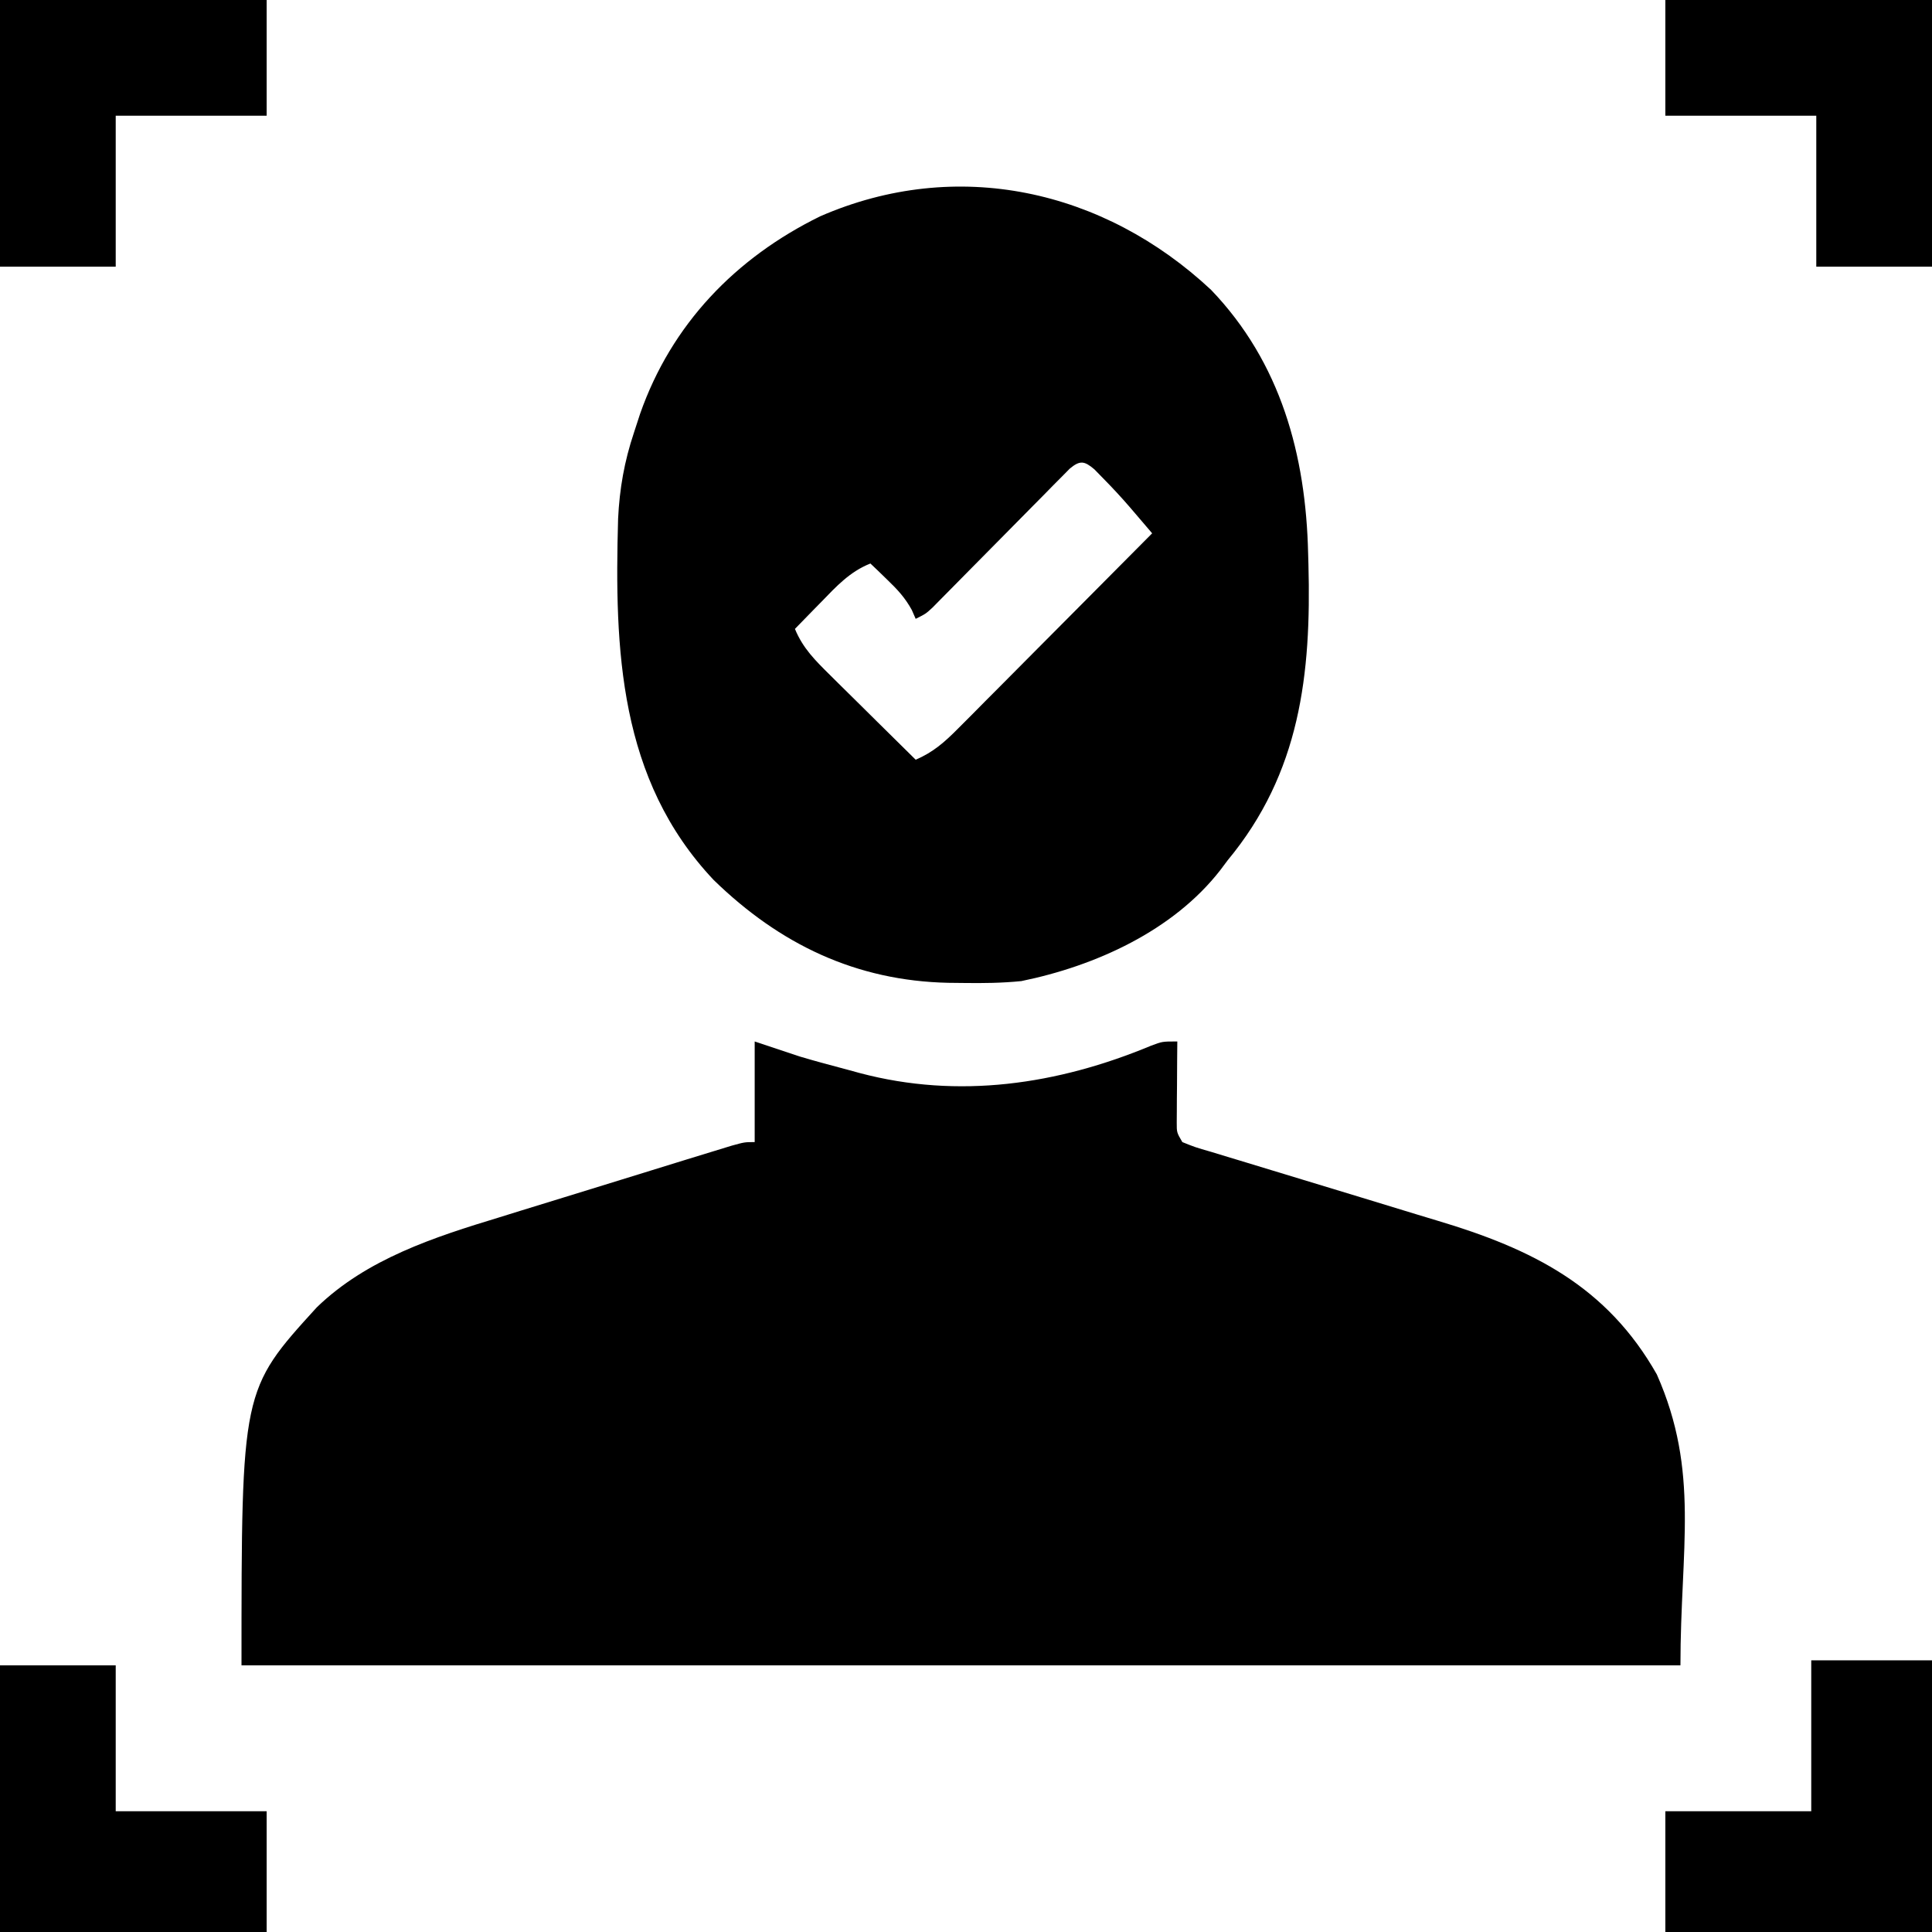
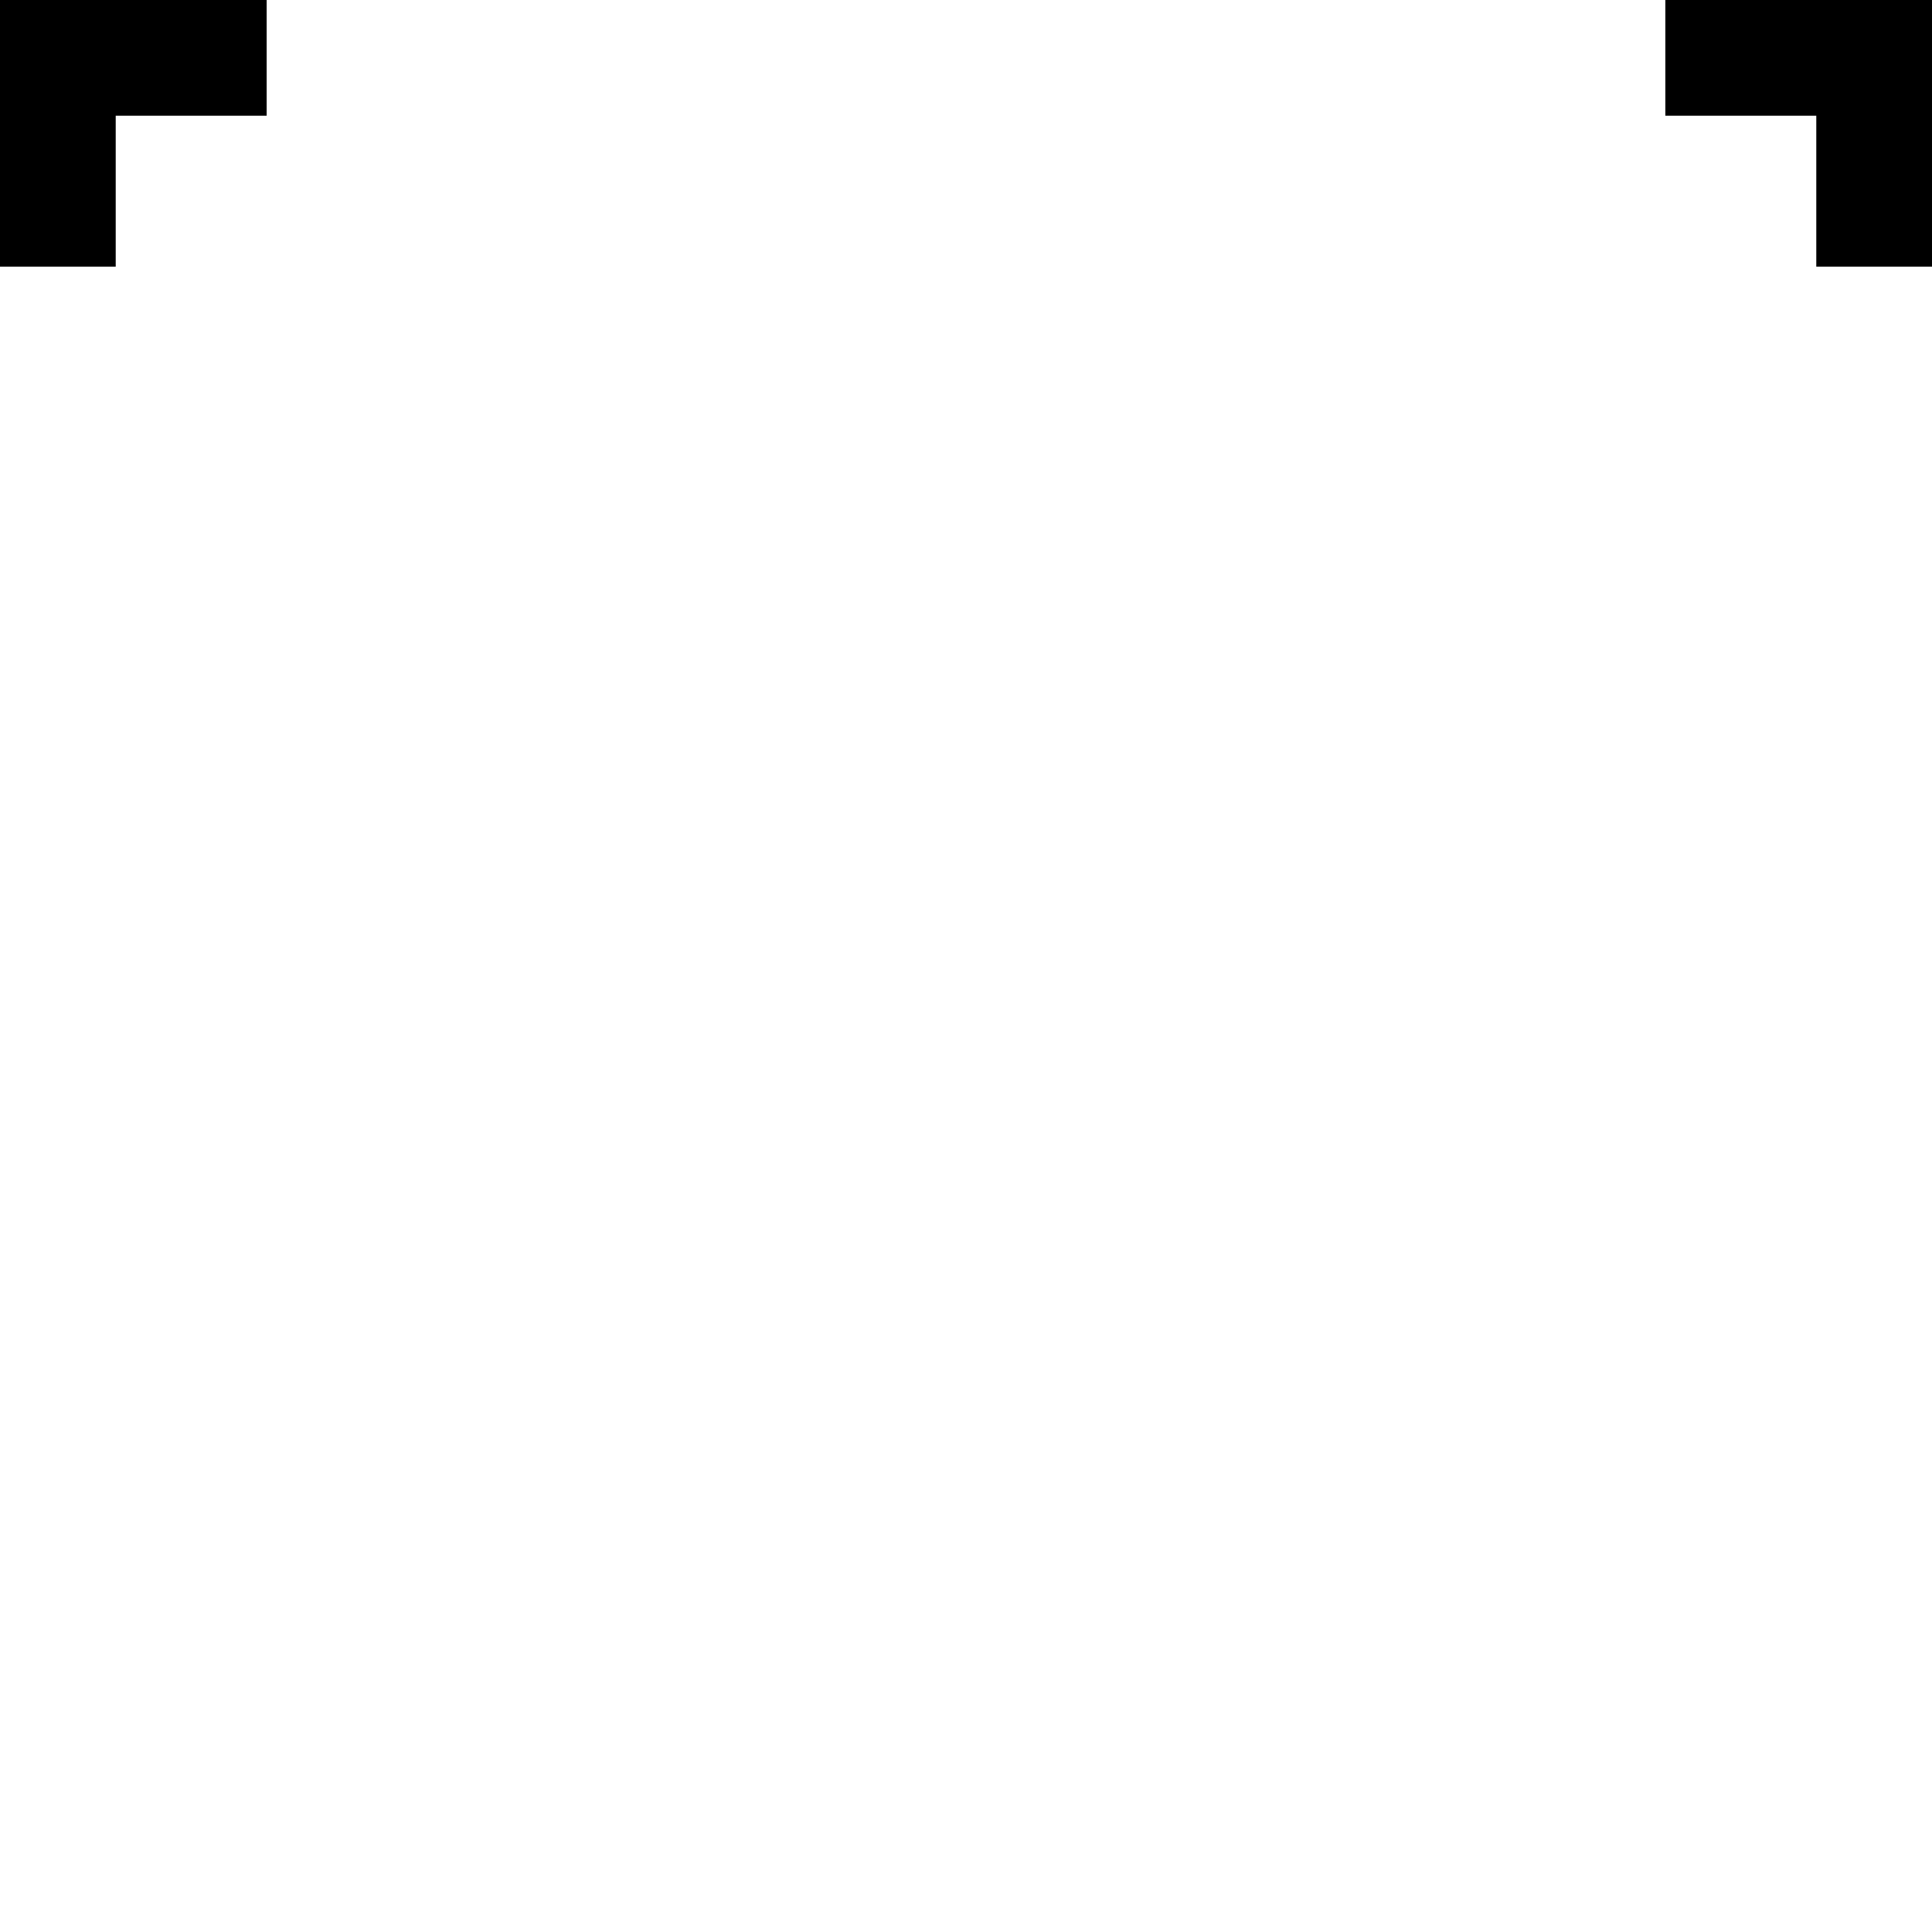
<svg xmlns="http://www.w3.org/2000/svg" width="384" height="384">
-   <path d="M0 0 C2.97 0.99 5.94 1.98 9 3 C12.15 3.941 15.322 4.785 18.5 5.625 C19.29 5.842 20.08 6.058 20.895 6.281 C40.513 11.483 60.192 8.581 78.777 0.844 C81 0 81 0 84 0 C83.983 1.914 83.983 1.914 83.965 3.867 C83.955 5.536 83.946 7.206 83.938 8.875 C83.929 9.717 83.921 10.559 83.912 11.426 C83.909 12.231 83.906 13.037 83.902 13.867 C83.897 14.611 83.892 15.354 83.886 16.121 C83.882 18.091 83.882 18.091 85 20 C87.573 21.034 87.573 21.034 90.766 21.952 C92.002 22.33 93.238 22.707 94.512 23.096 C95.178 23.296 95.844 23.496 96.53 23.701 C98.624 24.33 100.715 24.969 102.805 25.611 C108.751 27.434 114.702 29.239 120.655 31.037 C124.297 32.137 127.935 33.25 131.571 34.37 C132.945 34.791 134.321 35.206 135.698 35.617 C154.536 41.237 169.374 48.634 179.309 66.18 C187.886 85.552 184 100.72 184 124 C89.62 124 -4.76 124 -102 124 C-102 69.269 -102 69.269 -87.039 52.848 C-77.09 43.213 -63.677 38.878 -50.703 34.941 C-49.293 34.504 -47.883 34.066 -46.473 33.626 C-43.554 32.719 -40.633 31.82 -37.71 30.927 C-33.961 29.782 -30.216 28.624 -26.473 27.46 C-22.884 26.346 -19.294 25.237 -15.703 24.129 C-15.021 23.918 -14.339 23.707 -13.636 23.49 C-11.718 22.898 -9.799 22.312 -7.88 21.725 C-6.79 21.391 -5.699 21.056 -4.576 20.712 C-2 20 -2 20 0 20 C0 13.4 0 6.8 0 0 Z " fill="#000000" transform="translate(150,207)" />
-   <path d="M0 0 C13.847 14.439 18.84 32.819 19.285 52.383 C19.306 53.093 19.326 53.804 19.347 54.536 C19.927 76.402 17.699 96.016 3.285 113.383 C2.804 114.025 2.324 114.667 1.828 115.328 C-7.568 127.405 -23.029 134.381 -37.715 137.383 C-41.54 137.767 -45.31 137.814 -49.152 137.758 C-50.667 137.741 -50.667 137.741 -52.213 137.725 C-70.594 137.332 -85.727 130.071 -98.859 117.297 C-117.727 97.311 -118.597 71.492 -117.863 45.486 C-117.578 39.514 -116.619 34.073 -114.715 28.383 C-114.313 27.149 -113.91 25.916 -113.496 24.645 C-107.269 6.87 -94.553 -6.349 -77.715 -14.617 C-50.519 -26.474 -21.335 -19.948 0 0 Z M-28.081 35.515 C-28.603 36.045 -29.126 36.575 -29.664 37.121 C-30.258 37.718 -30.852 38.316 -31.464 38.931 C-32.104 39.584 -32.743 40.237 -33.402 40.91 C-34.061 41.574 -34.719 42.237 -35.397 42.921 C-37.508 45.049 -39.612 47.184 -41.715 49.32 C-43.819 51.452 -45.924 53.582 -48.032 55.709 C-49.346 57.035 -50.657 58.364 -51.966 59.696 C-52.56 60.296 -53.154 60.897 -53.766 61.515 C-54.288 62.046 -54.811 62.577 -55.349 63.124 C-56.715 64.383 -56.715 64.383 -58.715 65.383 C-58.97 64.8 -59.225 64.218 -59.488 63.617 C-60.832 61.169 -62.333 59.565 -64.34 57.633 C-64.971 57.019 -65.603 56.406 -66.254 55.773 C-66.736 55.315 -67.218 54.856 -67.715 54.383 C-71.789 55.993 -74.48 58.921 -77.465 62.008 C-78.225 62.781 -78.225 62.781 -79 63.57 C-80.243 64.837 -81.479 66.109 -82.715 67.383 C-81.13 71.246 -78.655 73.672 -75.707 76.586 C-75.222 77.069 -74.736 77.551 -74.236 78.049 C-72.692 79.581 -71.141 81.107 -69.59 82.633 C-68.539 83.674 -67.488 84.716 -66.438 85.758 C-63.869 88.305 -61.293 90.845 -58.715 93.383 C-55.225 91.888 -52.98 89.891 -50.313 87.208 C-49.453 86.348 -48.592 85.487 -47.706 84.6 C-46.786 83.67 -45.866 82.74 -44.918 81.781 C-43.96 80.82 -43.002 79.858 -42.043 78.898 C-39.526 76.374 -37.016 73.844 -34.507 71.312 C-31.943 68.728 -29.374 66.149 -26.805 63.57 C-21.769 58.513 -16.74 53.45 -11.715 48.383 C-12.672 47.262 -13.629 46.141 -14.587 45.021 C-15.387 44.085 -15.387 44.085 -16.202 43.13 C-17.897 41.172 -19.644 39.287 -21.465 37.445 C-22.037 36.859 -22.61 36.272 -23.199 35.668 C-25.18 33.988 -26.053 33.835 -28.081 35.515 Z " fill="#000000" transform="translate(240.715,57.617)" />
-   <path d="M0 0 C7.92 0 15.84 0 24 0 C24 17.82 24 35.64 24 54 C6.51 54 -10.98 54 -29 54 C-29 46.08 -29 38.16 -29 30 C-19.43 30 -9.86 30 0 30 C0 20.1 0 10.2 0 0 Z " fill="#000000" transform="translate(360,330)" />
-   <path d="M0 0 C7.59 0 15.18 0 23 0 C23 9.57 23 19.14 23 29 C32.9 29 42.8 29 53 29 C53 36.92 53 44.84 53 53 C35.51 53 18.02 53 0 53 C0 35.51 0 18.02 0 0 Z " fill="#000000" transform="translate(0,331)" />
  <path d="M0 0 C17.49 0 34.98 0 53 0 C53 17.49 53 34.98 53 53 C45.41 53 37.82 53 30 53 C30 43.1 30 33.2 30 23 C20.1 23 10.2 23 0 23 C0 15.41 0 7.82 0 0 Z " fill="#000000" transform="translate(331,0)" />
  <path d="M0 0 C17.49 0 34.98 0 53 0 C53 7.59 53 15.18 53 23 C43.1 23 33.2 23 23 23 C23 32.9 23 42.8 23 53 C15.41 53 7.82 53 0 53 C0 35.51 0 18.02 0 0 Z " fill="#000000" transform="translate(0,0)" />
</svg>